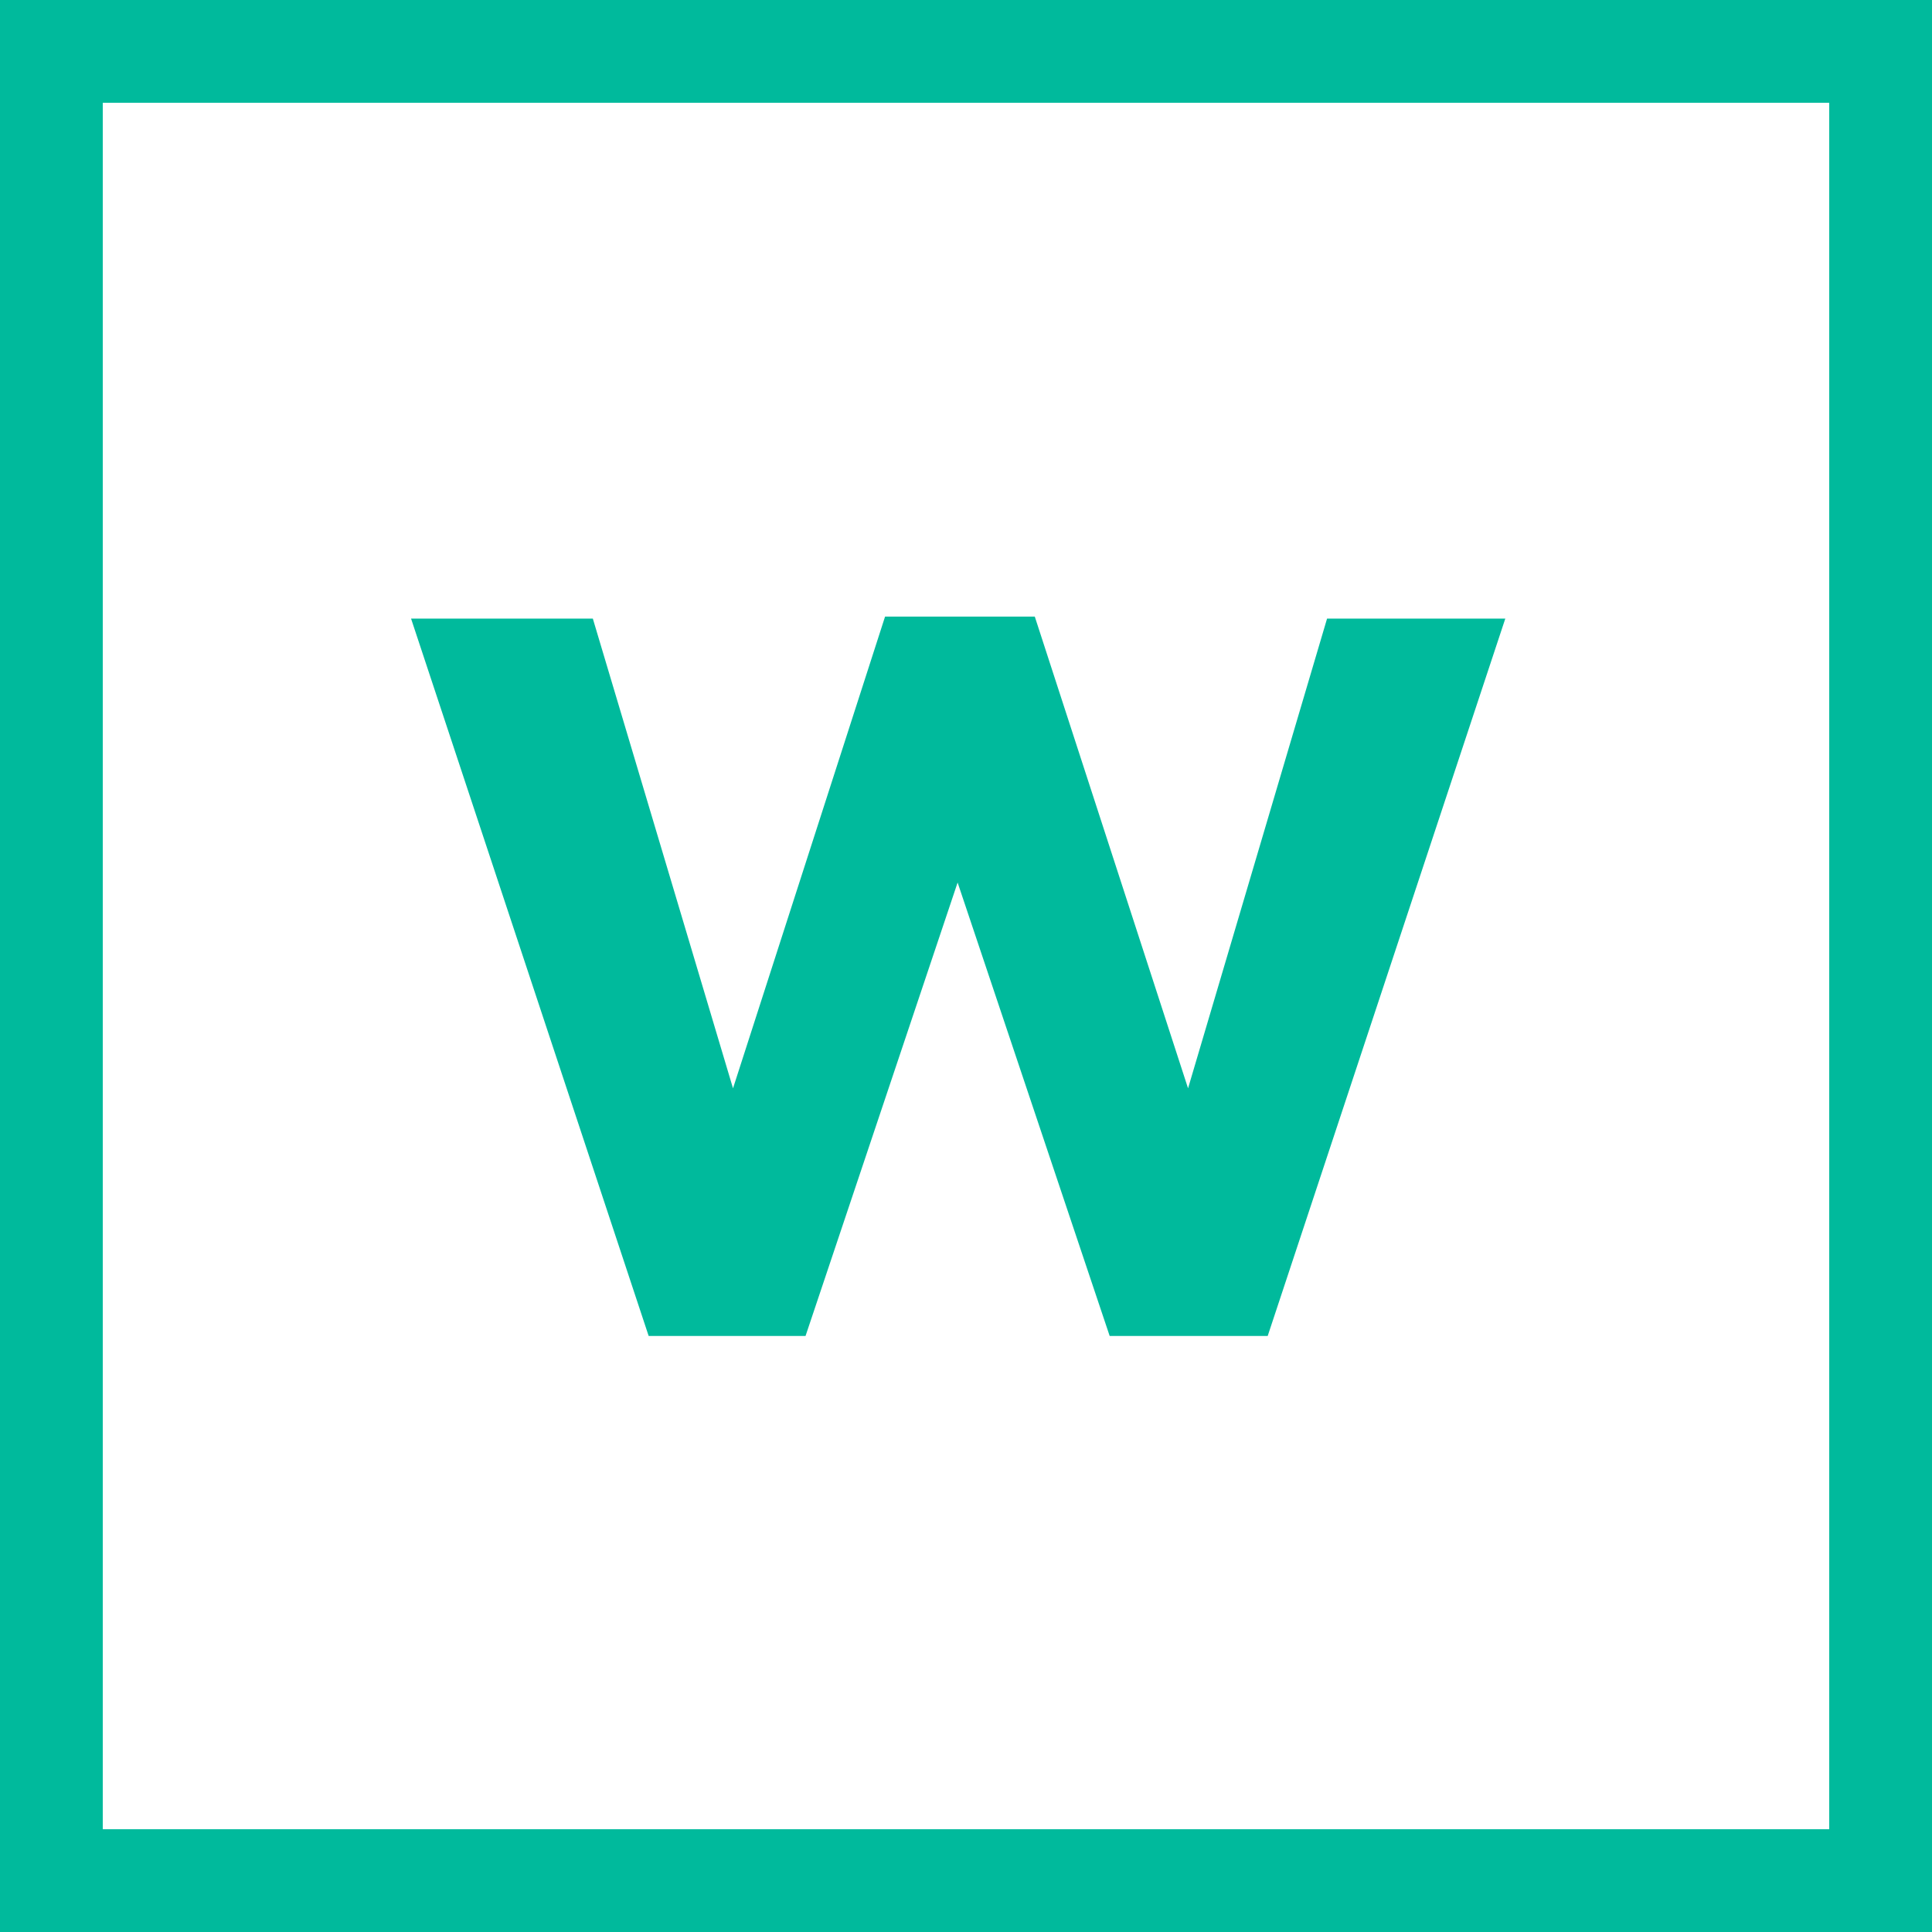
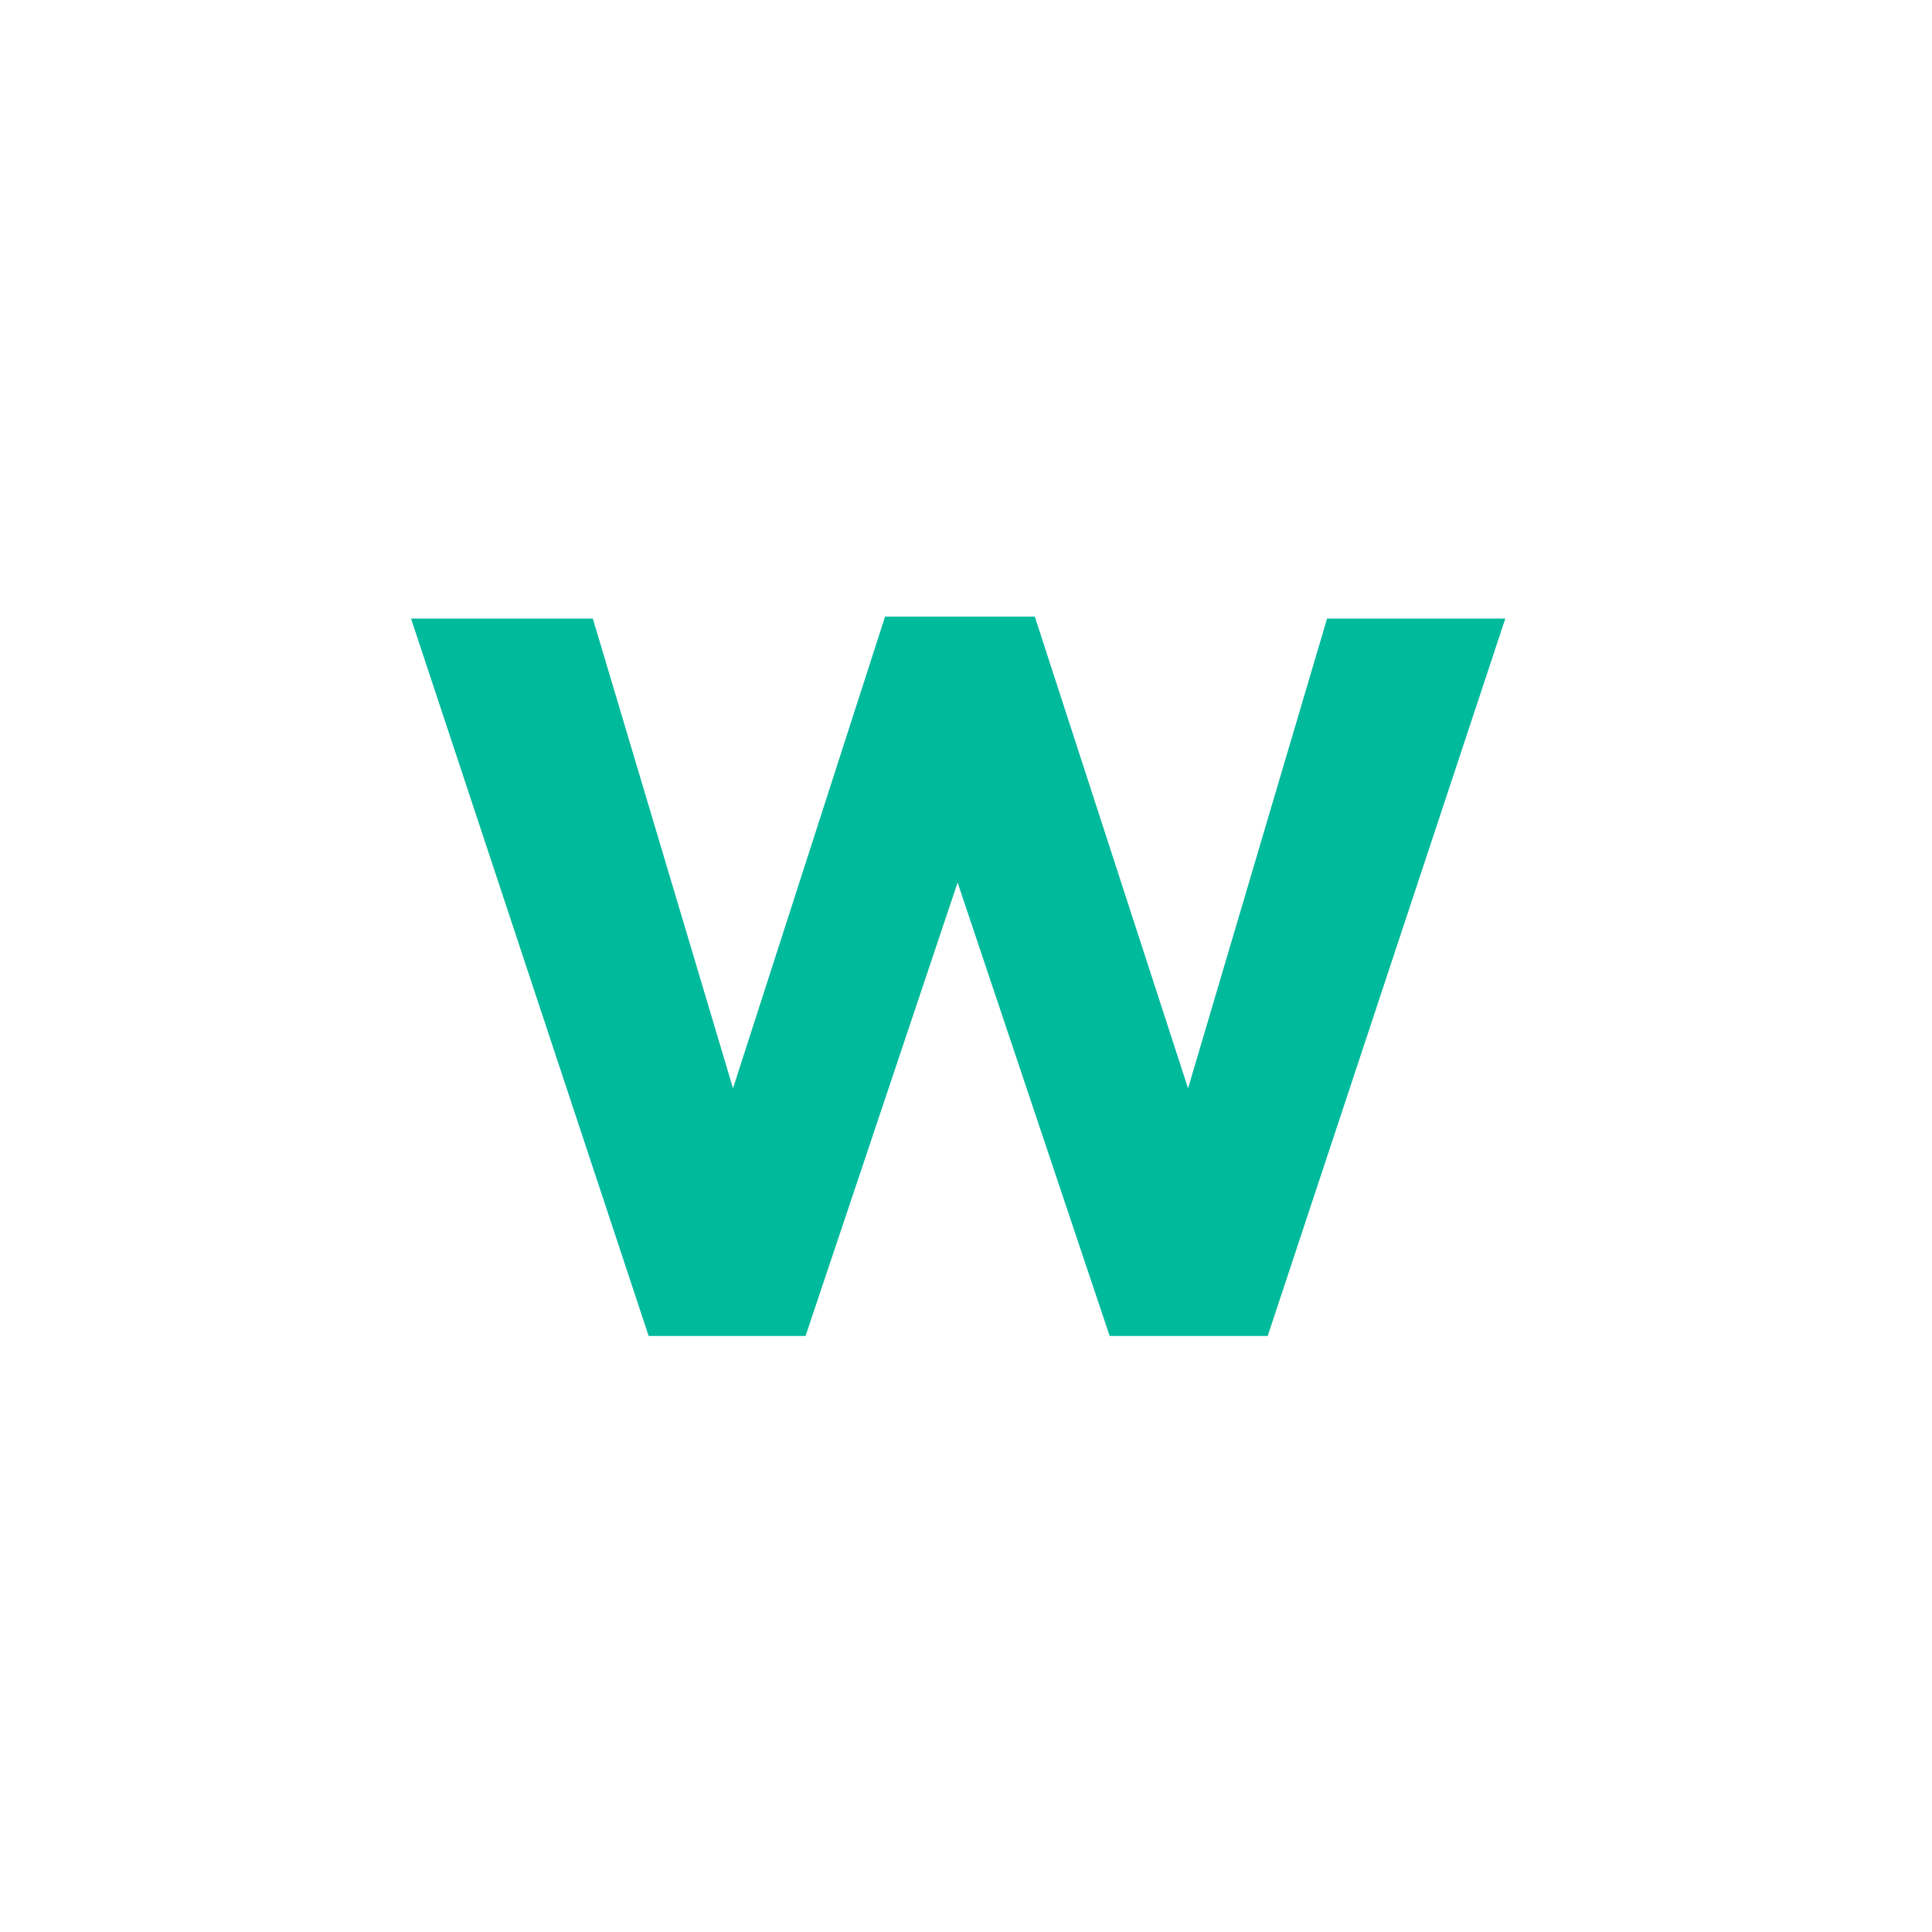
<svg xmlns="http://www.w3.org/2000/svg" width="94px" height="94px" viewBox="0 0 94 94" version="1.1">
  <title>Group 2</title>
  <g id="Page-1" stroke="none" stroke-width="1" fill="none" fill-rule="evenodd">
    <g id="Desktop-HD" transform="translate(-262, -995)">
      <g id="Group-2" transform="translate(262, 995)">
        <g id="logo-white" transform="translate(20, 30)" fill="#00BA9C" fill-rule="nonzero">
          <polygon id="Shape" points="11.563 35 19.193 35 26.592 12.939 33.99 35 41.679 35 53.239 0.098 44.567 0.098 37.804 22.951 30.347 0 23.062 0 15.664 22.951 8.844 0.098 0 0.098 11.56 35" />
        </g>
-         <rect id="Rectangle" stroke="#00BA9C" stroke-width="5" x="2.5" y="2.5" width="89" height="89" />
      </g>
    </g>
  </g>
</svg>